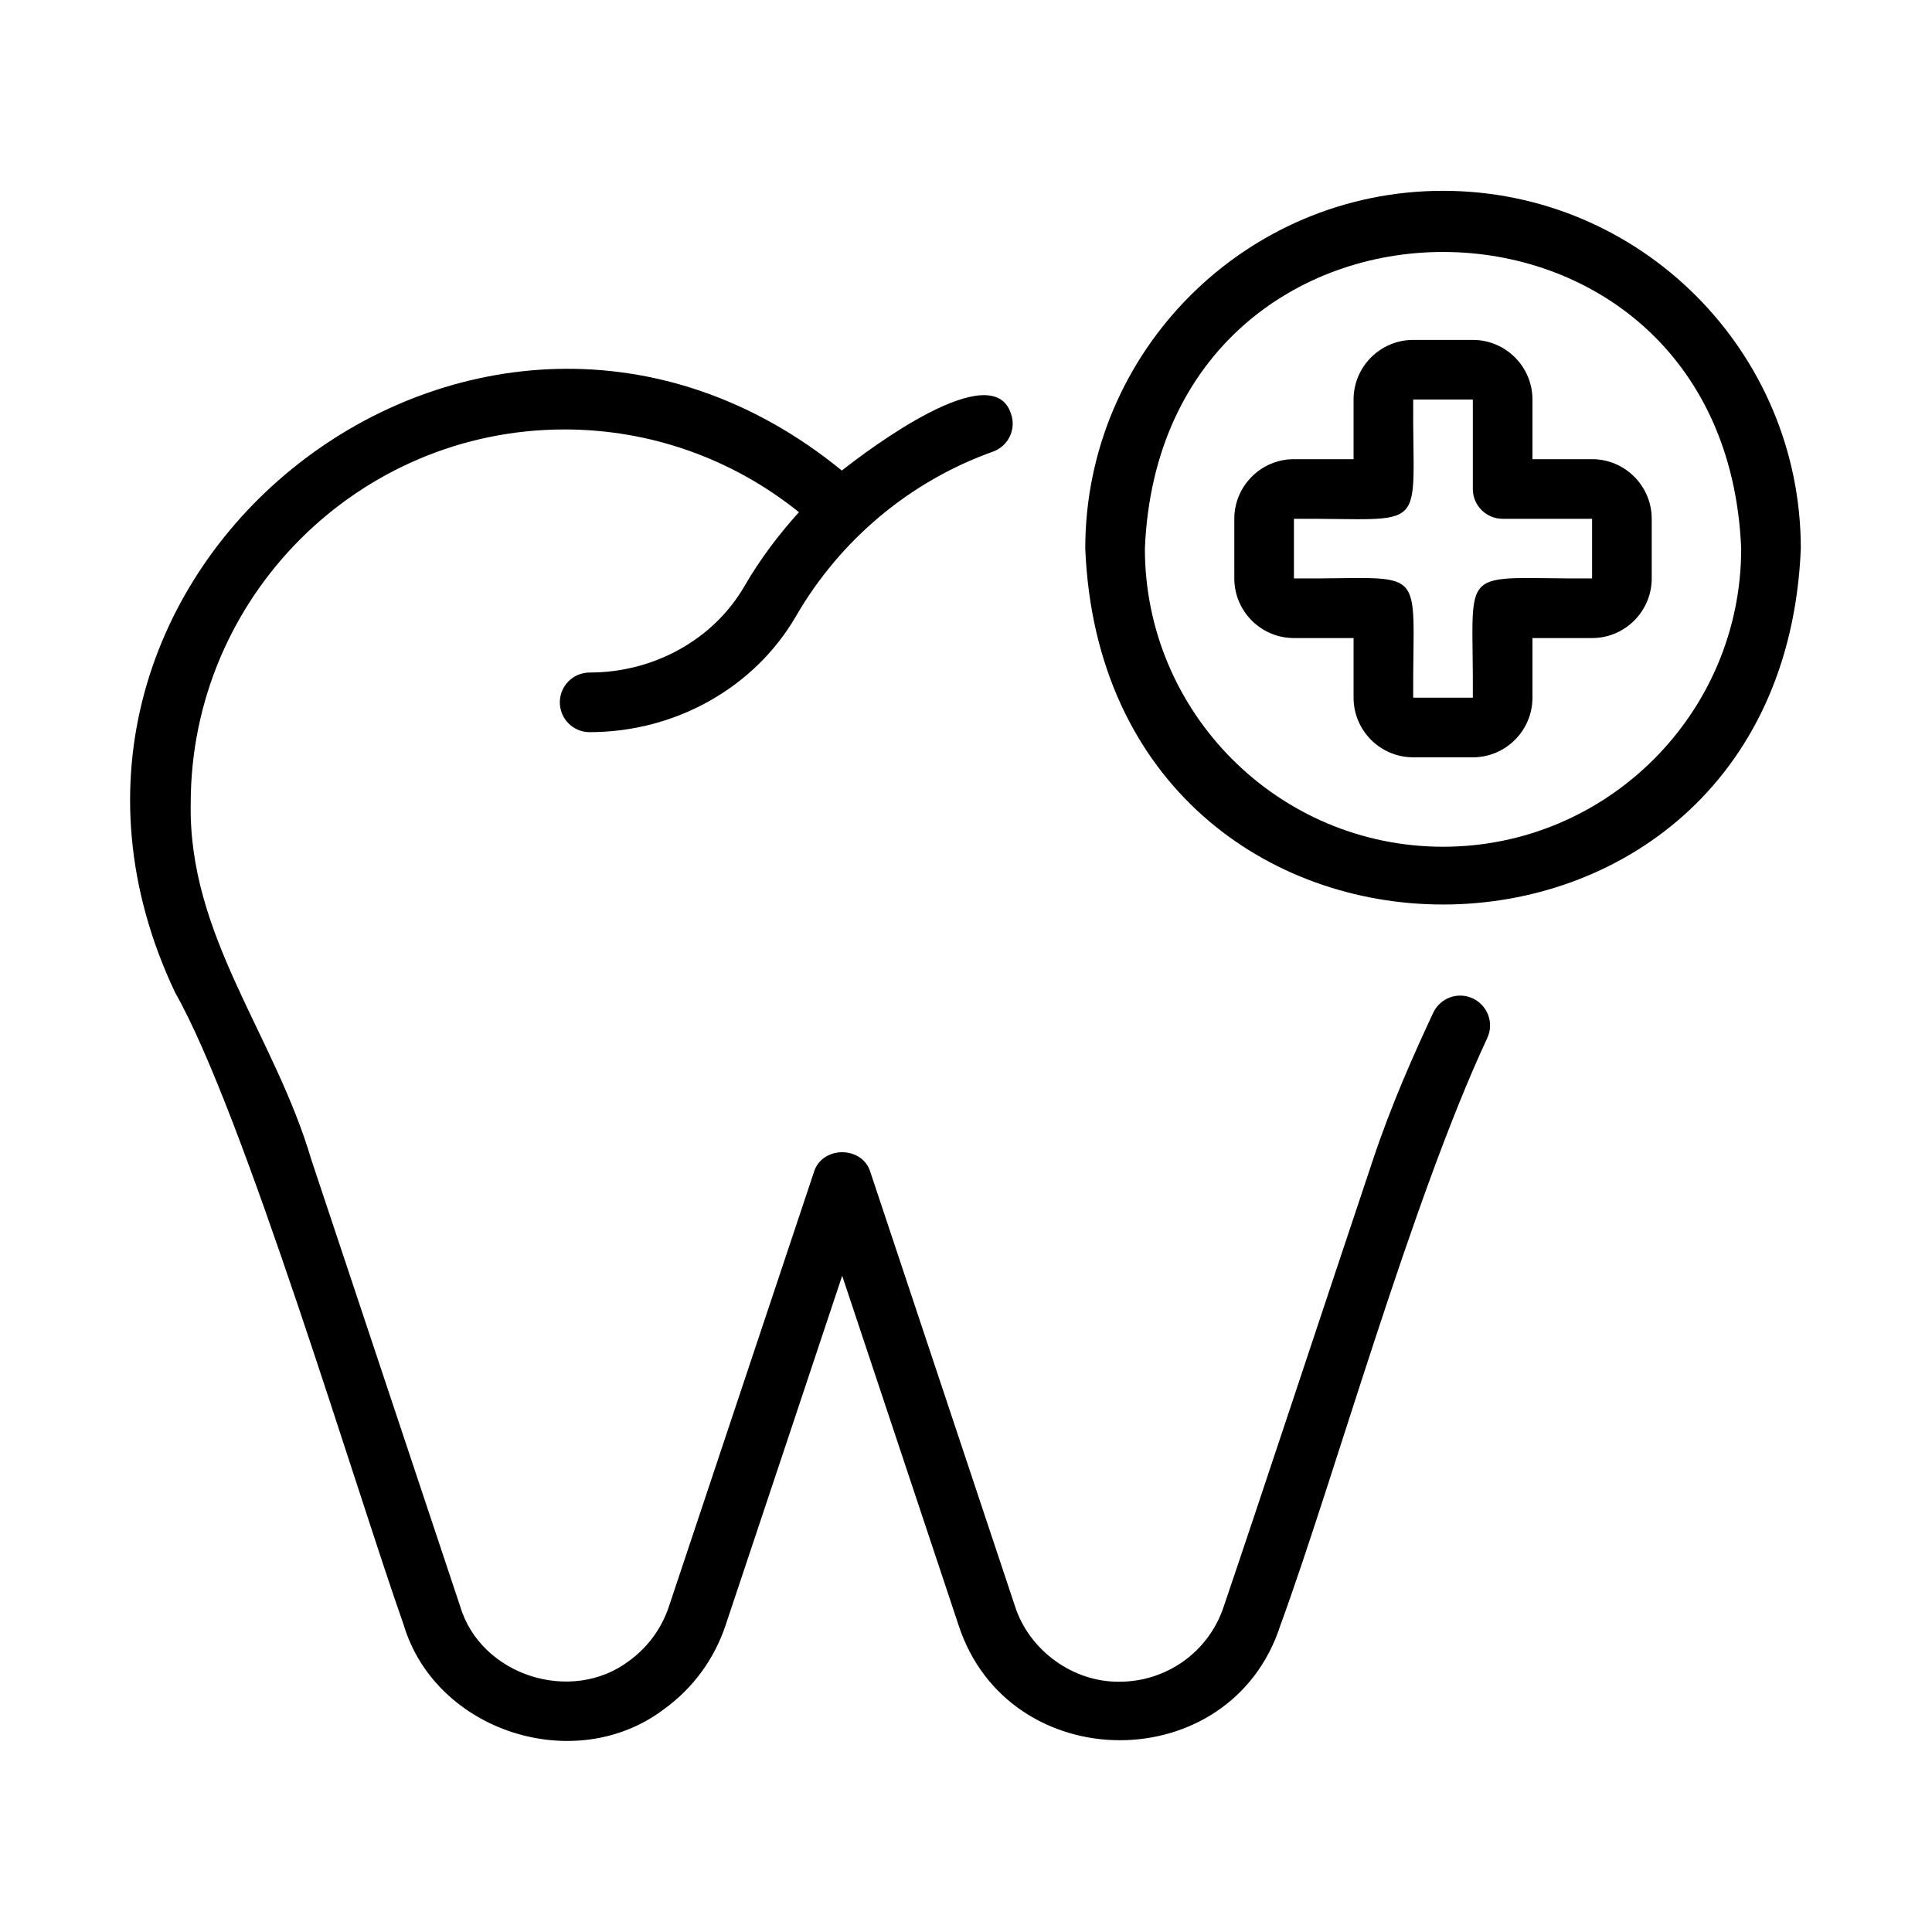
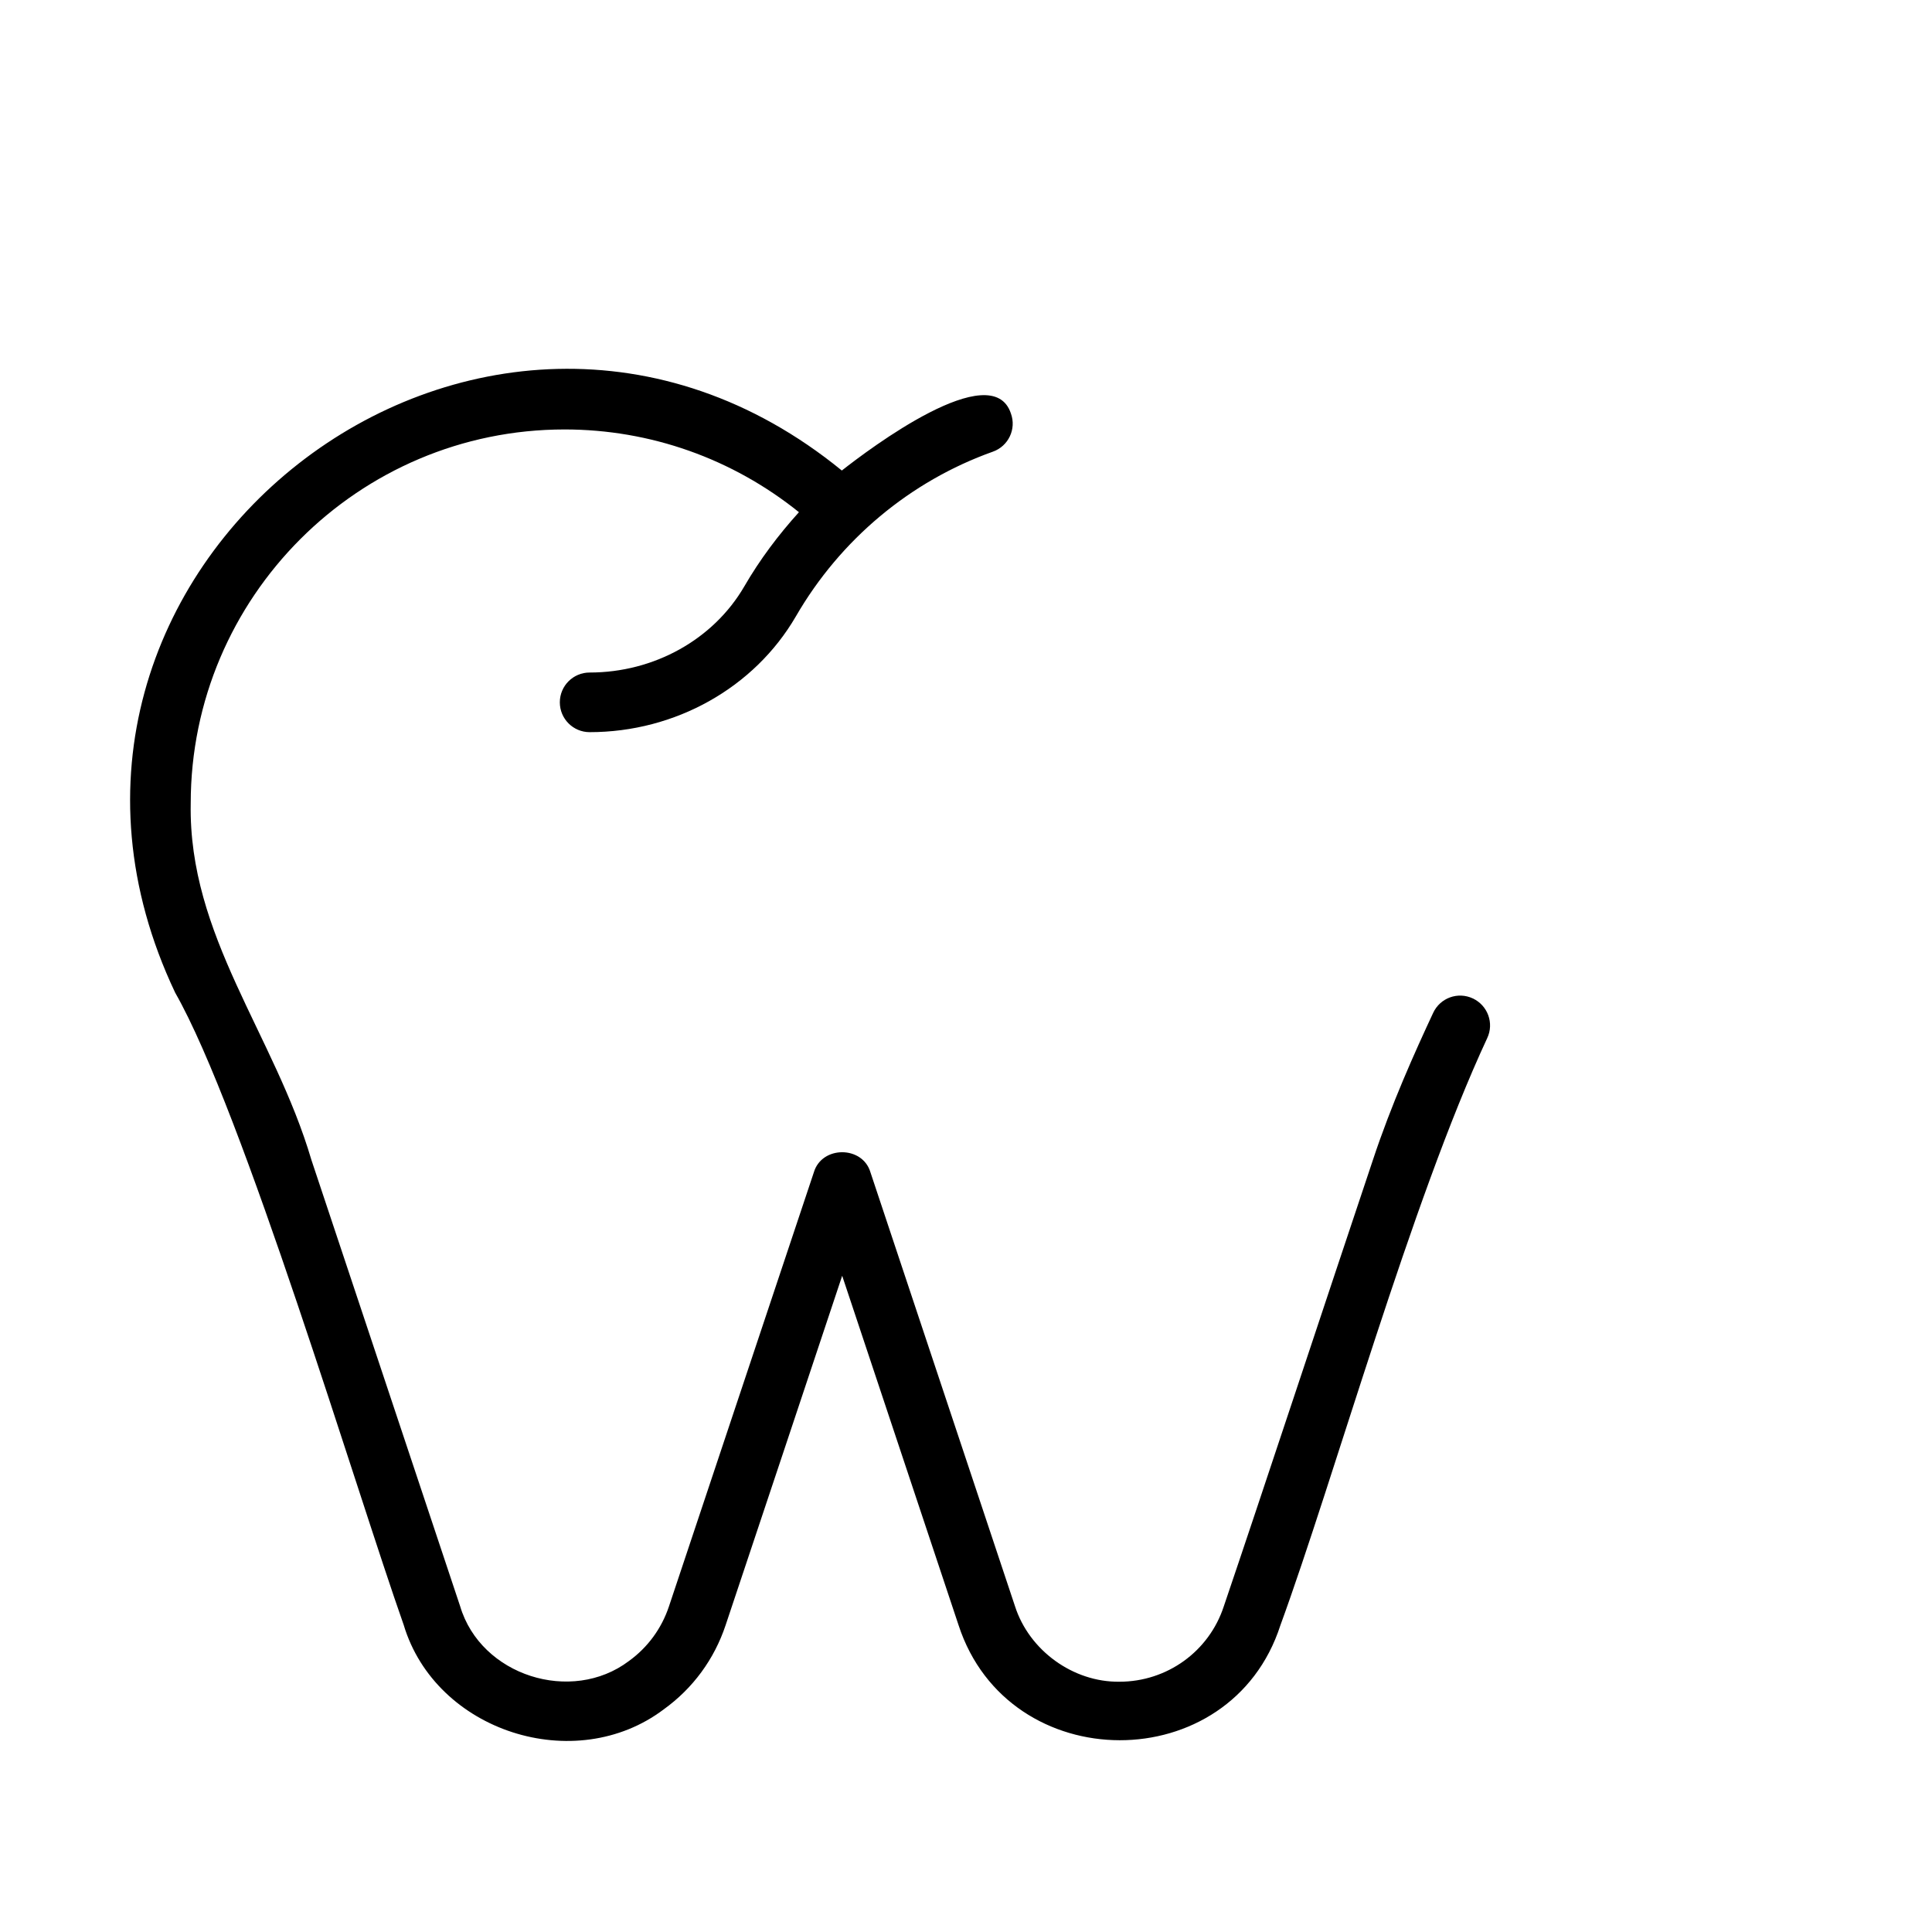
<svg xmlns="http://www.w3.org/2000/svg" width="81" height="81" viewBox="0 0 81 81" fill="none">
  <path d="M7.341 41.613C10.191 46.603 14.935 62.491 16.925 68.125C18.265 72.597 24.112 74.475 27.831 71.663C29.05 70.785 29.947 69.563 30.422 68.135C31.775 64.091 33.769 58.11 35.309 53.487L40.188 68.135C42.281 74.553 51.604 74.582 53.681 68.141C55.937 61.972 59.162 50.376 62.353 43.522C62.647 42.897 62.375 42.154 61.75 41.86C61.122 41.566 60.381 41.835 60.087 42.463C59.319 44.107 58.334 46.294 57.559 48.635C55.6 54.478 52.806 62.941 51.306 67.353C50.687 69.238 48.928 70.507 46.931 70.507C44.987 70.531 43.15 69.194 42.556 67.347L36.493 49.147C36.162 48.028 34.456 48.028 34.122 49.147C33 52.494 28.765 65.207 28.047 67.347C27.737 68.278 27.153 69.072 26.365 69.641C23.956 71.457 20.159 70.253 19.293 67.347L13.056 48.631C11.503 43.362 7.893 39.244 7.996 33.68C7.996 25.04 15.028 18.005 23.668 18.005C27.272 18.005 30.712 19.233 33.496 21.474C32.634 22.427 31.856 23.461 31.203 24.589C29.909 26.811 27.425 28.196 24.721 28.196C24.031 28.196 23.471 28.755 23.471 29.446C23.471 30.136 24.031 30.696 24.721 30.696C28.312 30.696 31.625 28.836 33.365 25.846C35.228 22.624 38.162 20.171 41.628 18.936C42.278 18.705 42.619 17.989 42.384 17.34C41.6 14.933 36.425 18.836 35.294 19.727C20.184 7.399 -1.01 23.986 7.341 41.611L7.341 41.613Z" fill="black" />
-   <path d="M60.5 8C52.228 8 45.5 14.728 45.5 23C46.325 42.9 74.679 42.893 75.5 23C75.5 14.728 68.772 8 60.5 8ZM60.5 35.5C53.606 35.5 48 29.891 48 23C48.688 6.416 72.316 6.421 73 23C73 29.891 67.394 35.5 60.5 35.5Z" fill="black" />
-   <path d="M66.749 19.251H64.249V16.751C64.249 15.373 63.127 14.251 61.749 14.251H59.249C57.871 14.251 56.749 15.373 56.749 16.751V19.251H54.249C52.871 19.251 51.749 20.373 51.749 21.751V24.251C51.749 25.629 52.871 26.751 54.249 26.751H56.749V29.251C56.749 30.629 57.871 31.751 59.249 31.751H61.749C63.127 31.751 64.249 30.629 64.249 29.251V26.751H66.749C68.127 26.751 69.249 25.629 69.249 24.251V21.751C69.249 20.373 68.127 19.251 66.749 19.251ZM66.749 24.251C60.974 24.285 61.793 23.513 61.749 29.251H59.249C59.215 23.476 59.987 24.294 54.249 24.251V21.751C60.024 21.716 59.206 22.488 59.249 16.751H61.749V20.501C61.749 21.191 62.309 21.751 62.999 21.751H66.749V24.251Z" fill="black" />
</svg>